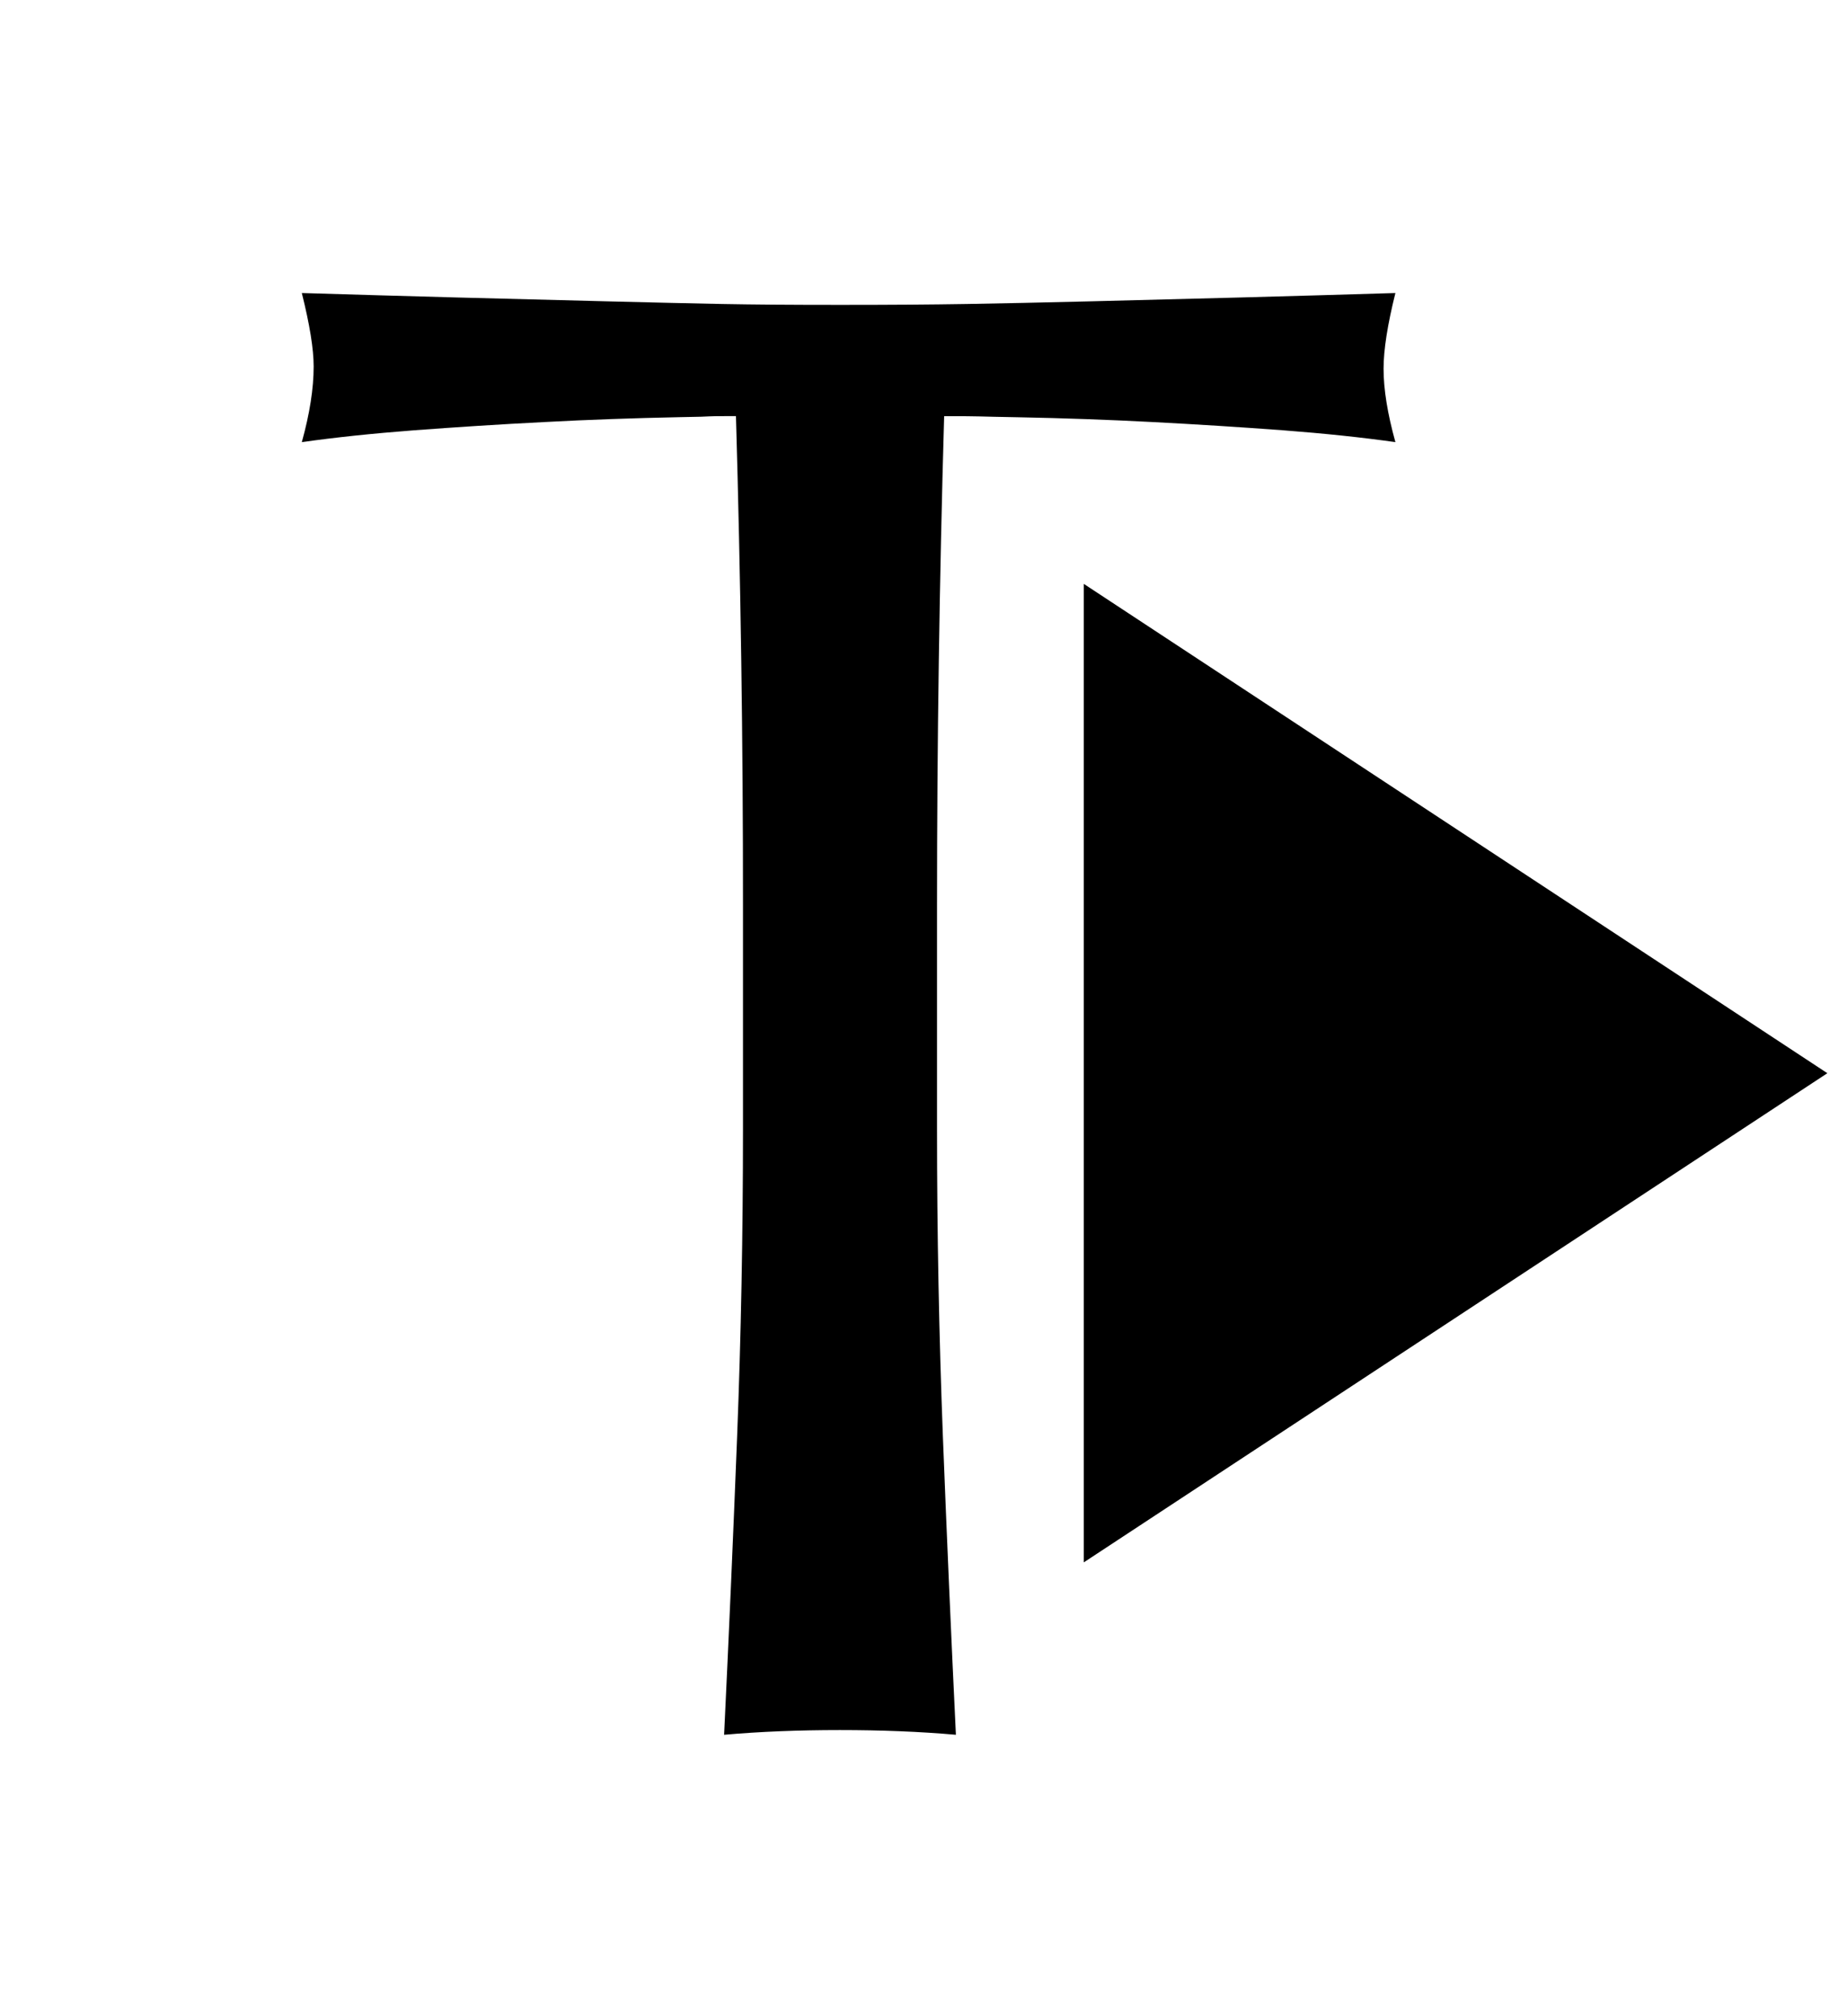
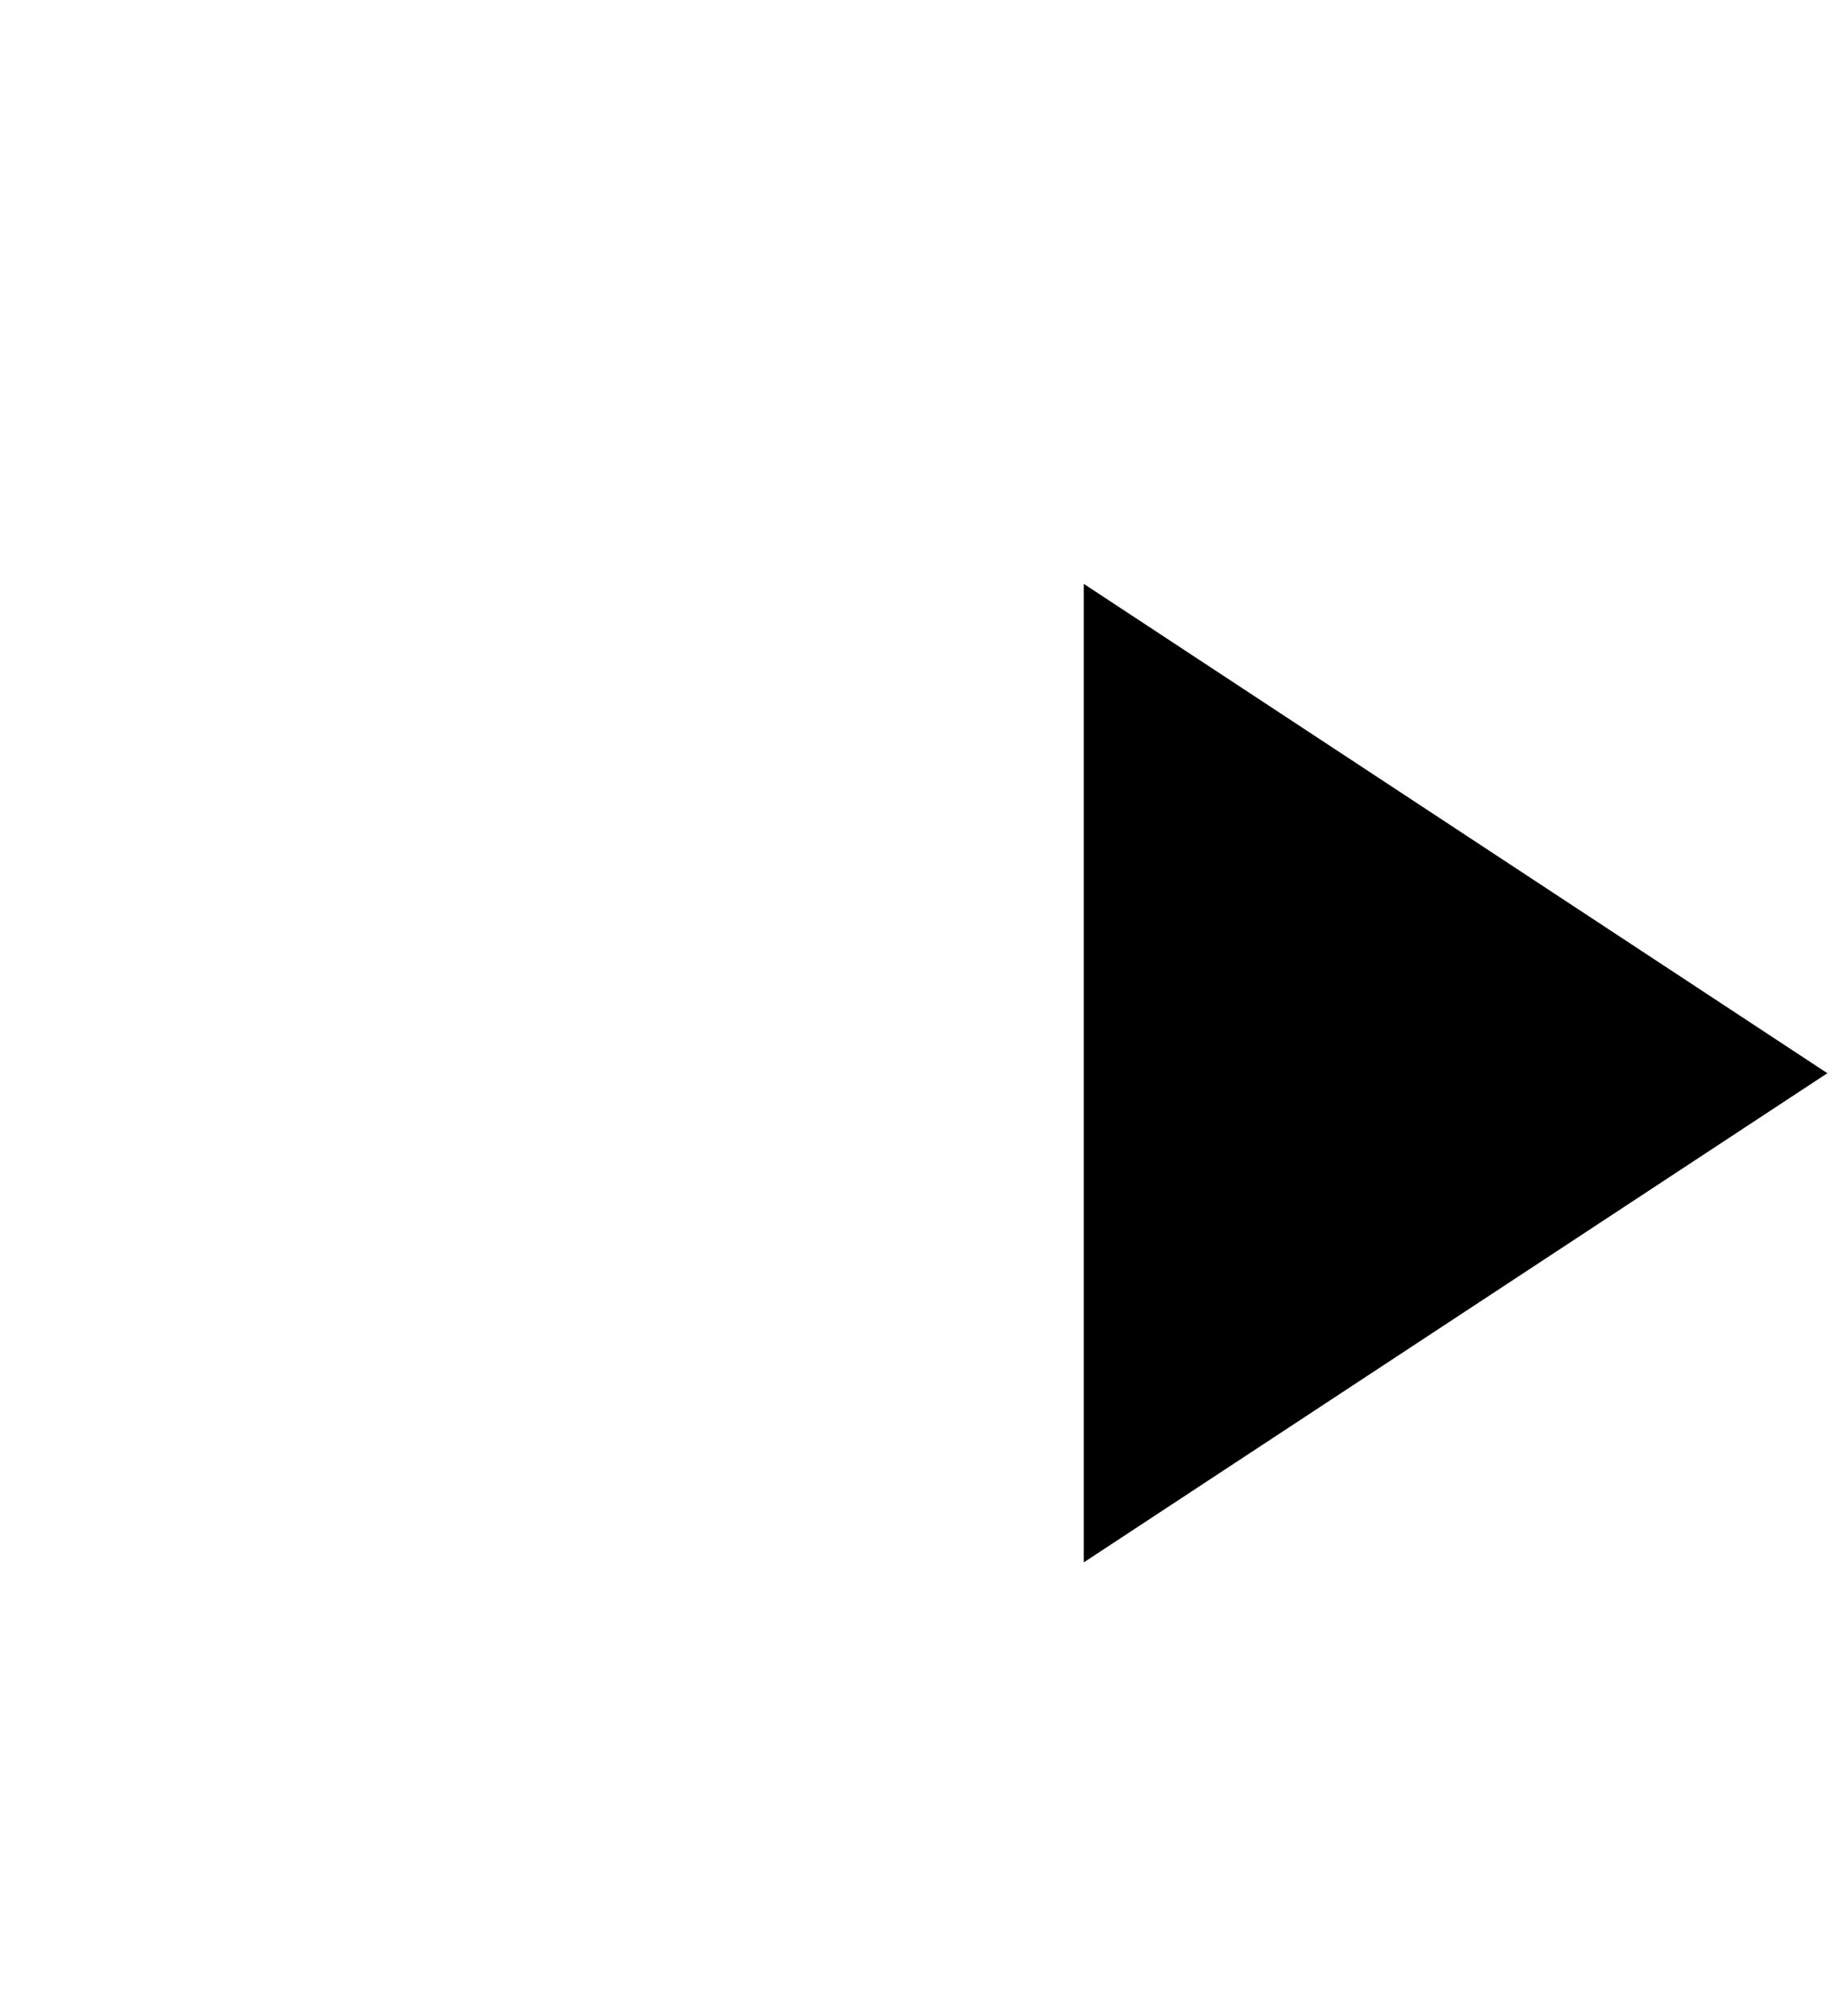
<svg xmlns="http://www.w3.org/2000/svg" version="1.0" id="Layer_1" x="0px" y="0px" width="22px" height="24px" viewBox="0 0 22 24" style="enable-background:new 0 0 22 24;" xml:space="preserve">
  <polygon points="12.909,18.598 21.766,12.775 12.909,6.95 " />
-   <path d="M8.766,4.953c-0.489,0-0.141,0.005-0.677,0.013  C7.554,4.977,7.018,4.995,6.483,5.024C5.948,5.051,5.431,5.085,4.933,5.122  C4.435,5.16,3.989,5.207,3.595,5.263c0.094-0.338,0.141-0.638,0.141-0.901  c0-0.207-0.047-0.498-0.141-0.874c1.24,0.038,2.452,0.07,3.635,0.099  c1.184,0.028,1.537,0.042,2.776,0.042c1.24,0,1.796-0.014,2.98-0.042  c1.183-0.029,2.395-0.061,3.635-0.099c-0.094,0.376-0.141,0.677-0.141,0.901  c0,0.245,0.047,0.536,0.141,0.874c-0.395-0.056-0.841-0.103-1.339-0.141  c-0.498-0.037-1.014-0.07-1.55-0.098c-0.535-0.028-1.071-0.047-1.606-0.057  c-0.536-0.009-0.392-0.013-0.88-0.013c-0.056,1.935-0.085,3.879-0.085,5.833v2.649  c0,1.24,0.024,2.461,0.07,3.664c0.047,1.202,0.099,2.386,0.155,3.55  c-0.432-0.038-0.893-0.056-1.381-0.056c-0.488,0-0.949,0.018-1.38,0.056  c0.056-1.164,0.108-2.348,0.155-3.55c0.047-1.202,0.07-2.423,0.07-3.664v-2.649  C8.851,8.832,8.822,6.888,8.766,4.953z" />
</svg>